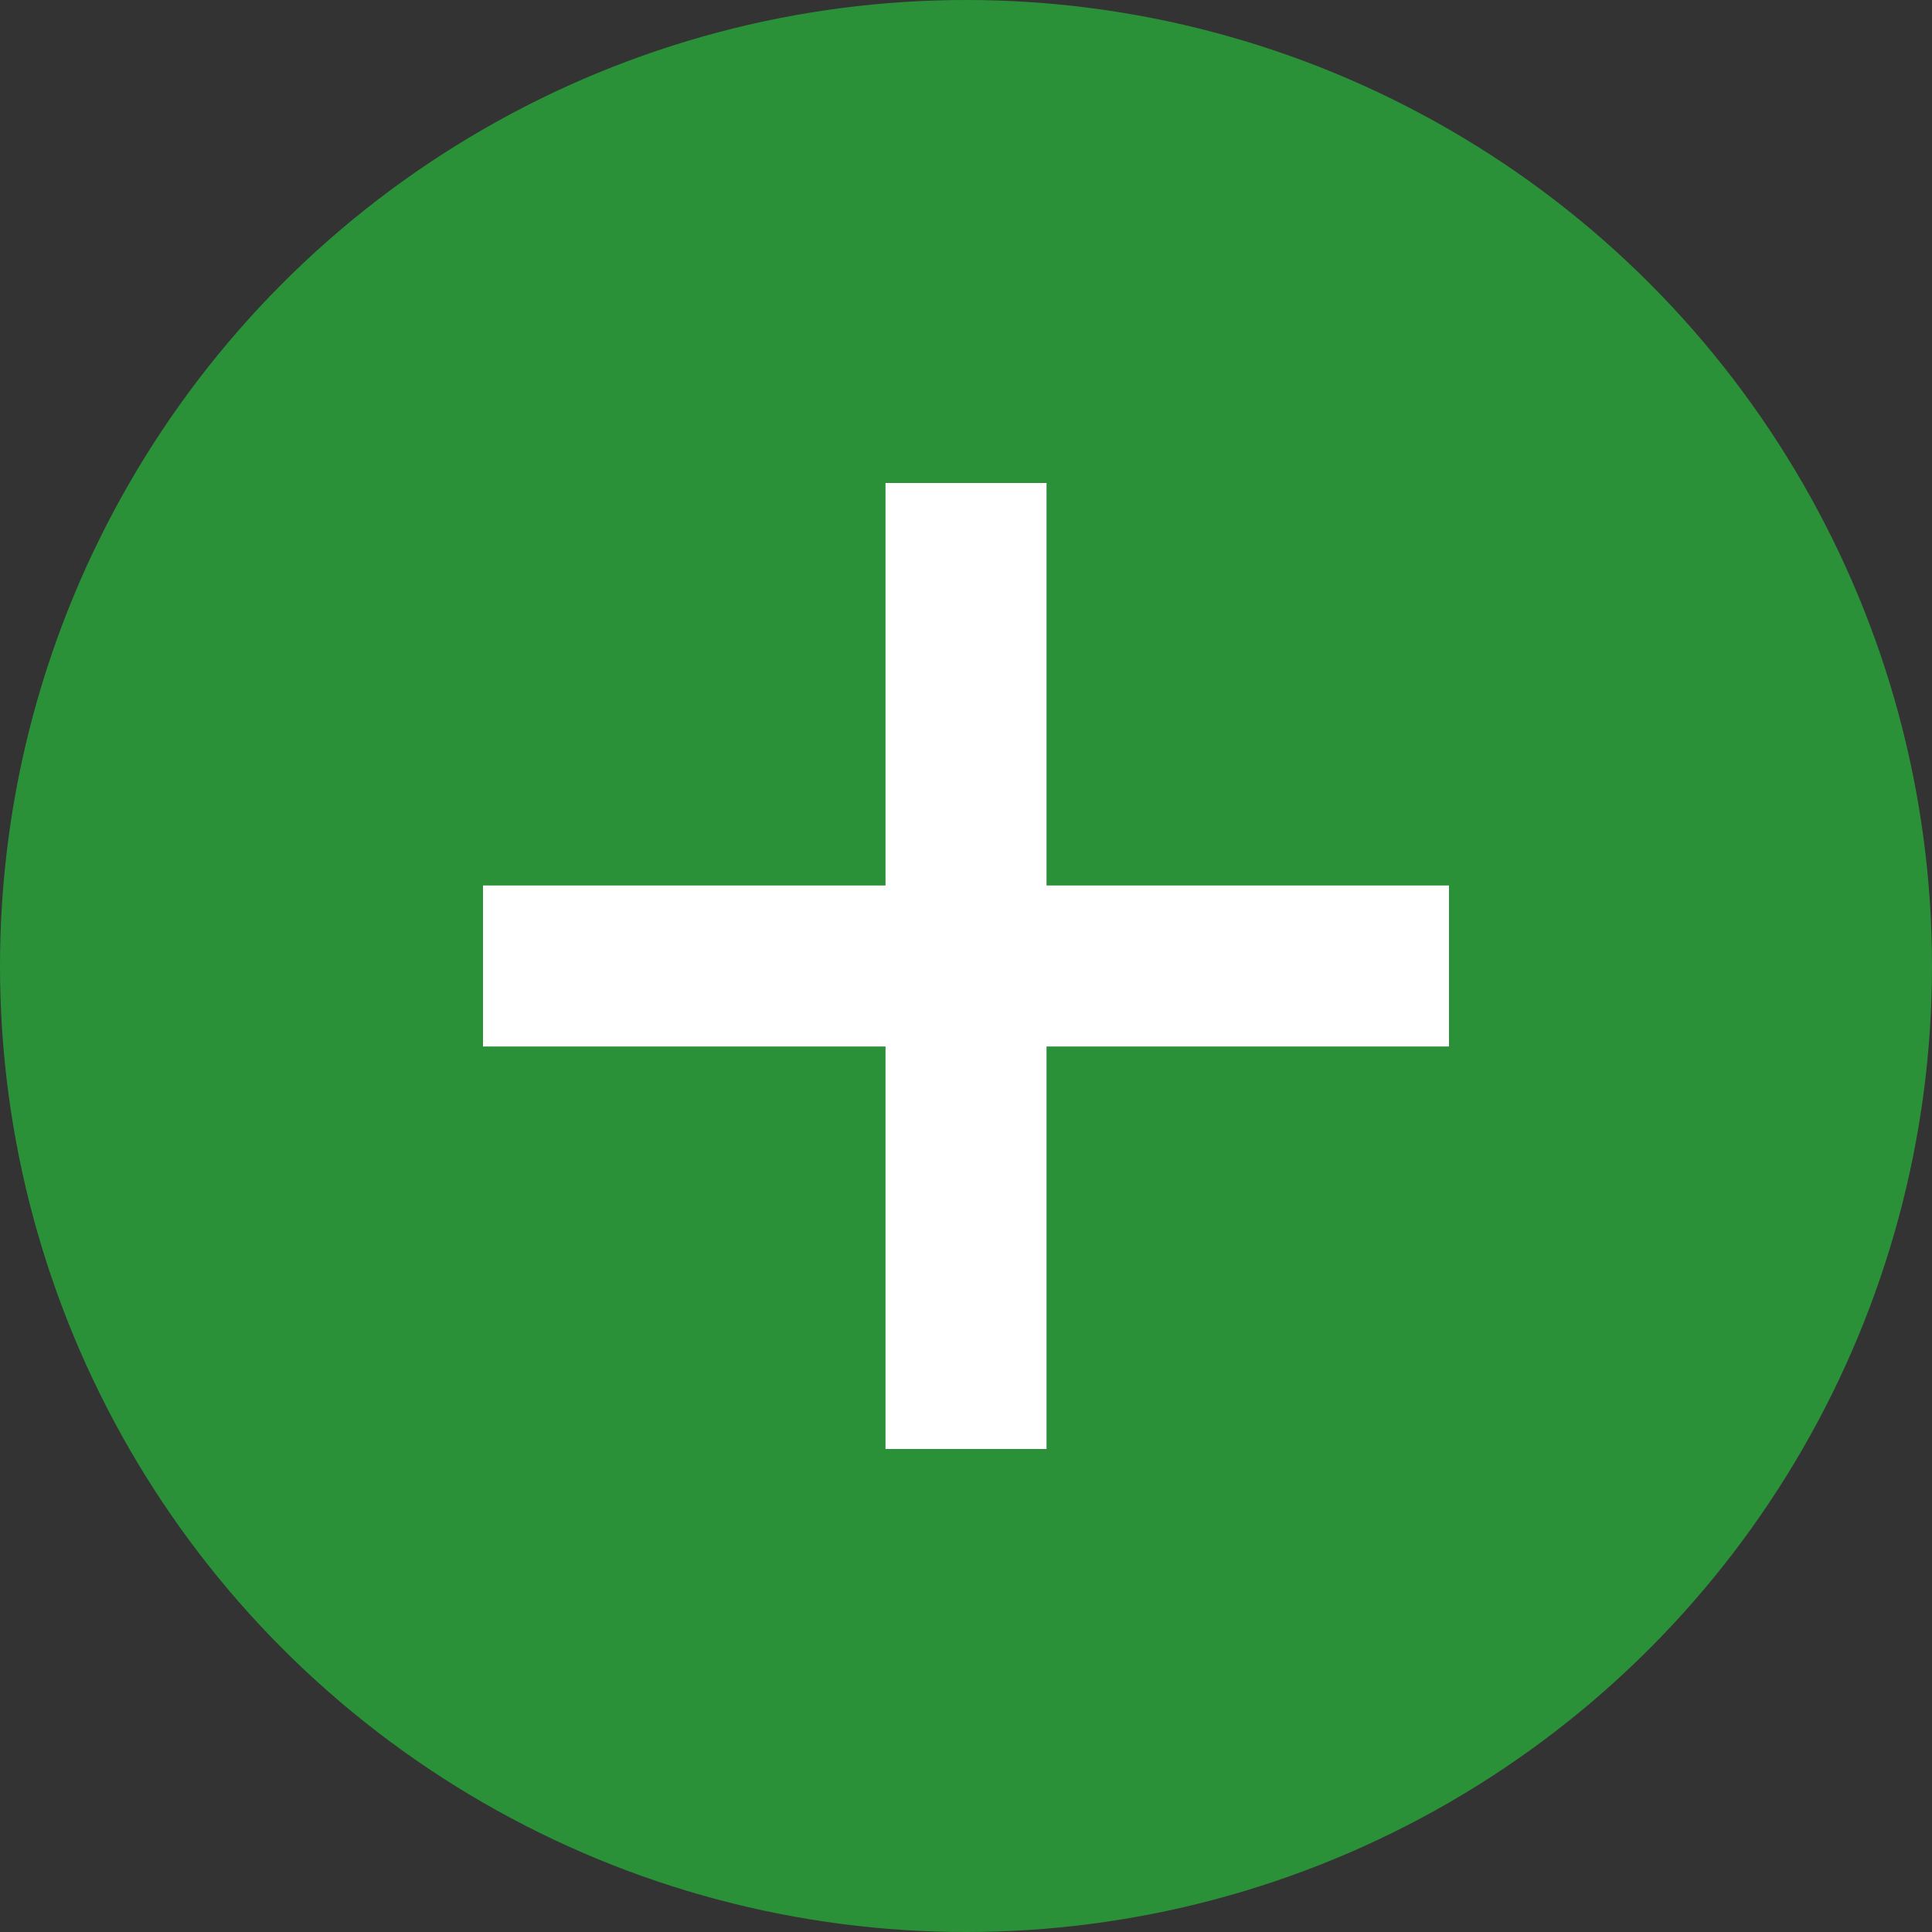
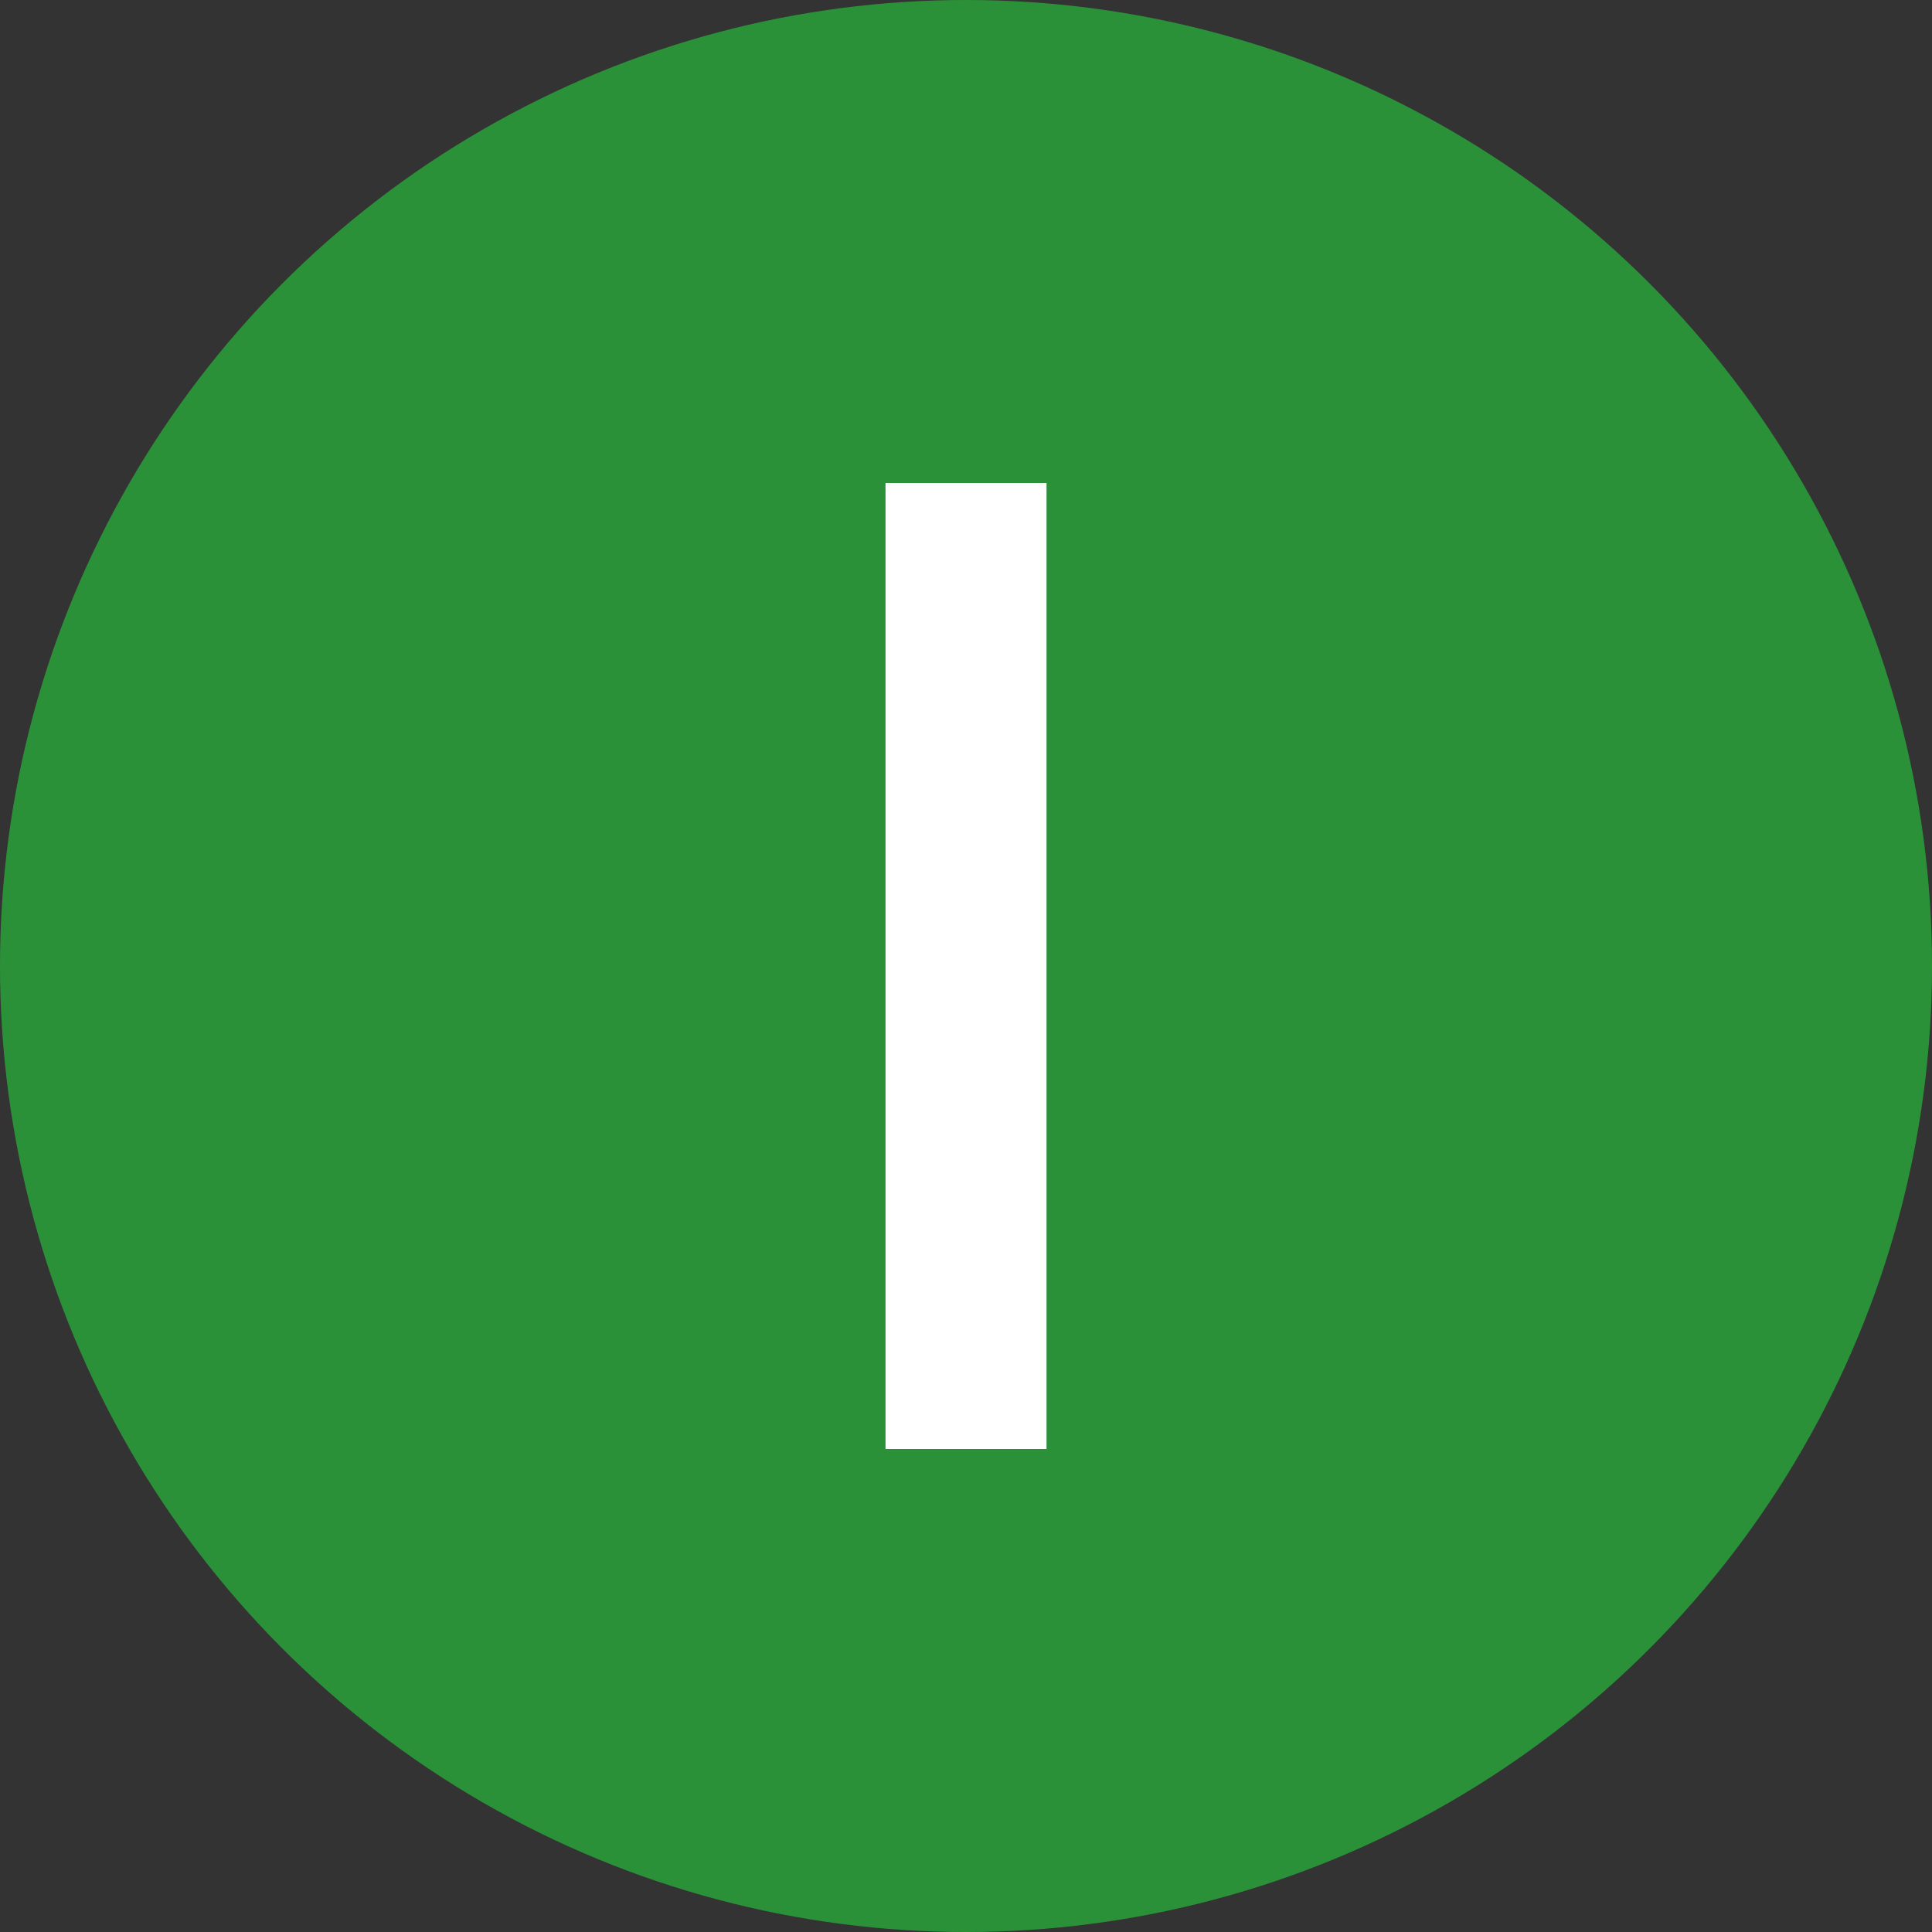
<svg xmlns="http://www.w3.org/2000/svg" width="50" height="50" viewBox="0 0 50 50" fill="none">
  <rect x="0" y="0" width="50" height="50" fill="#333333" stroke="none" />
  <circle cx="25" cy="25" r="25" fill="#2B9139" />
-   <rect x="12.5" y="22.916" width="25" height="4.167" fill="white" />
  <rect x="27.084" y="12.5" width="25" height="4.167" transform="rotate(90 27.084 12.5)" fill="white" />
</svg>